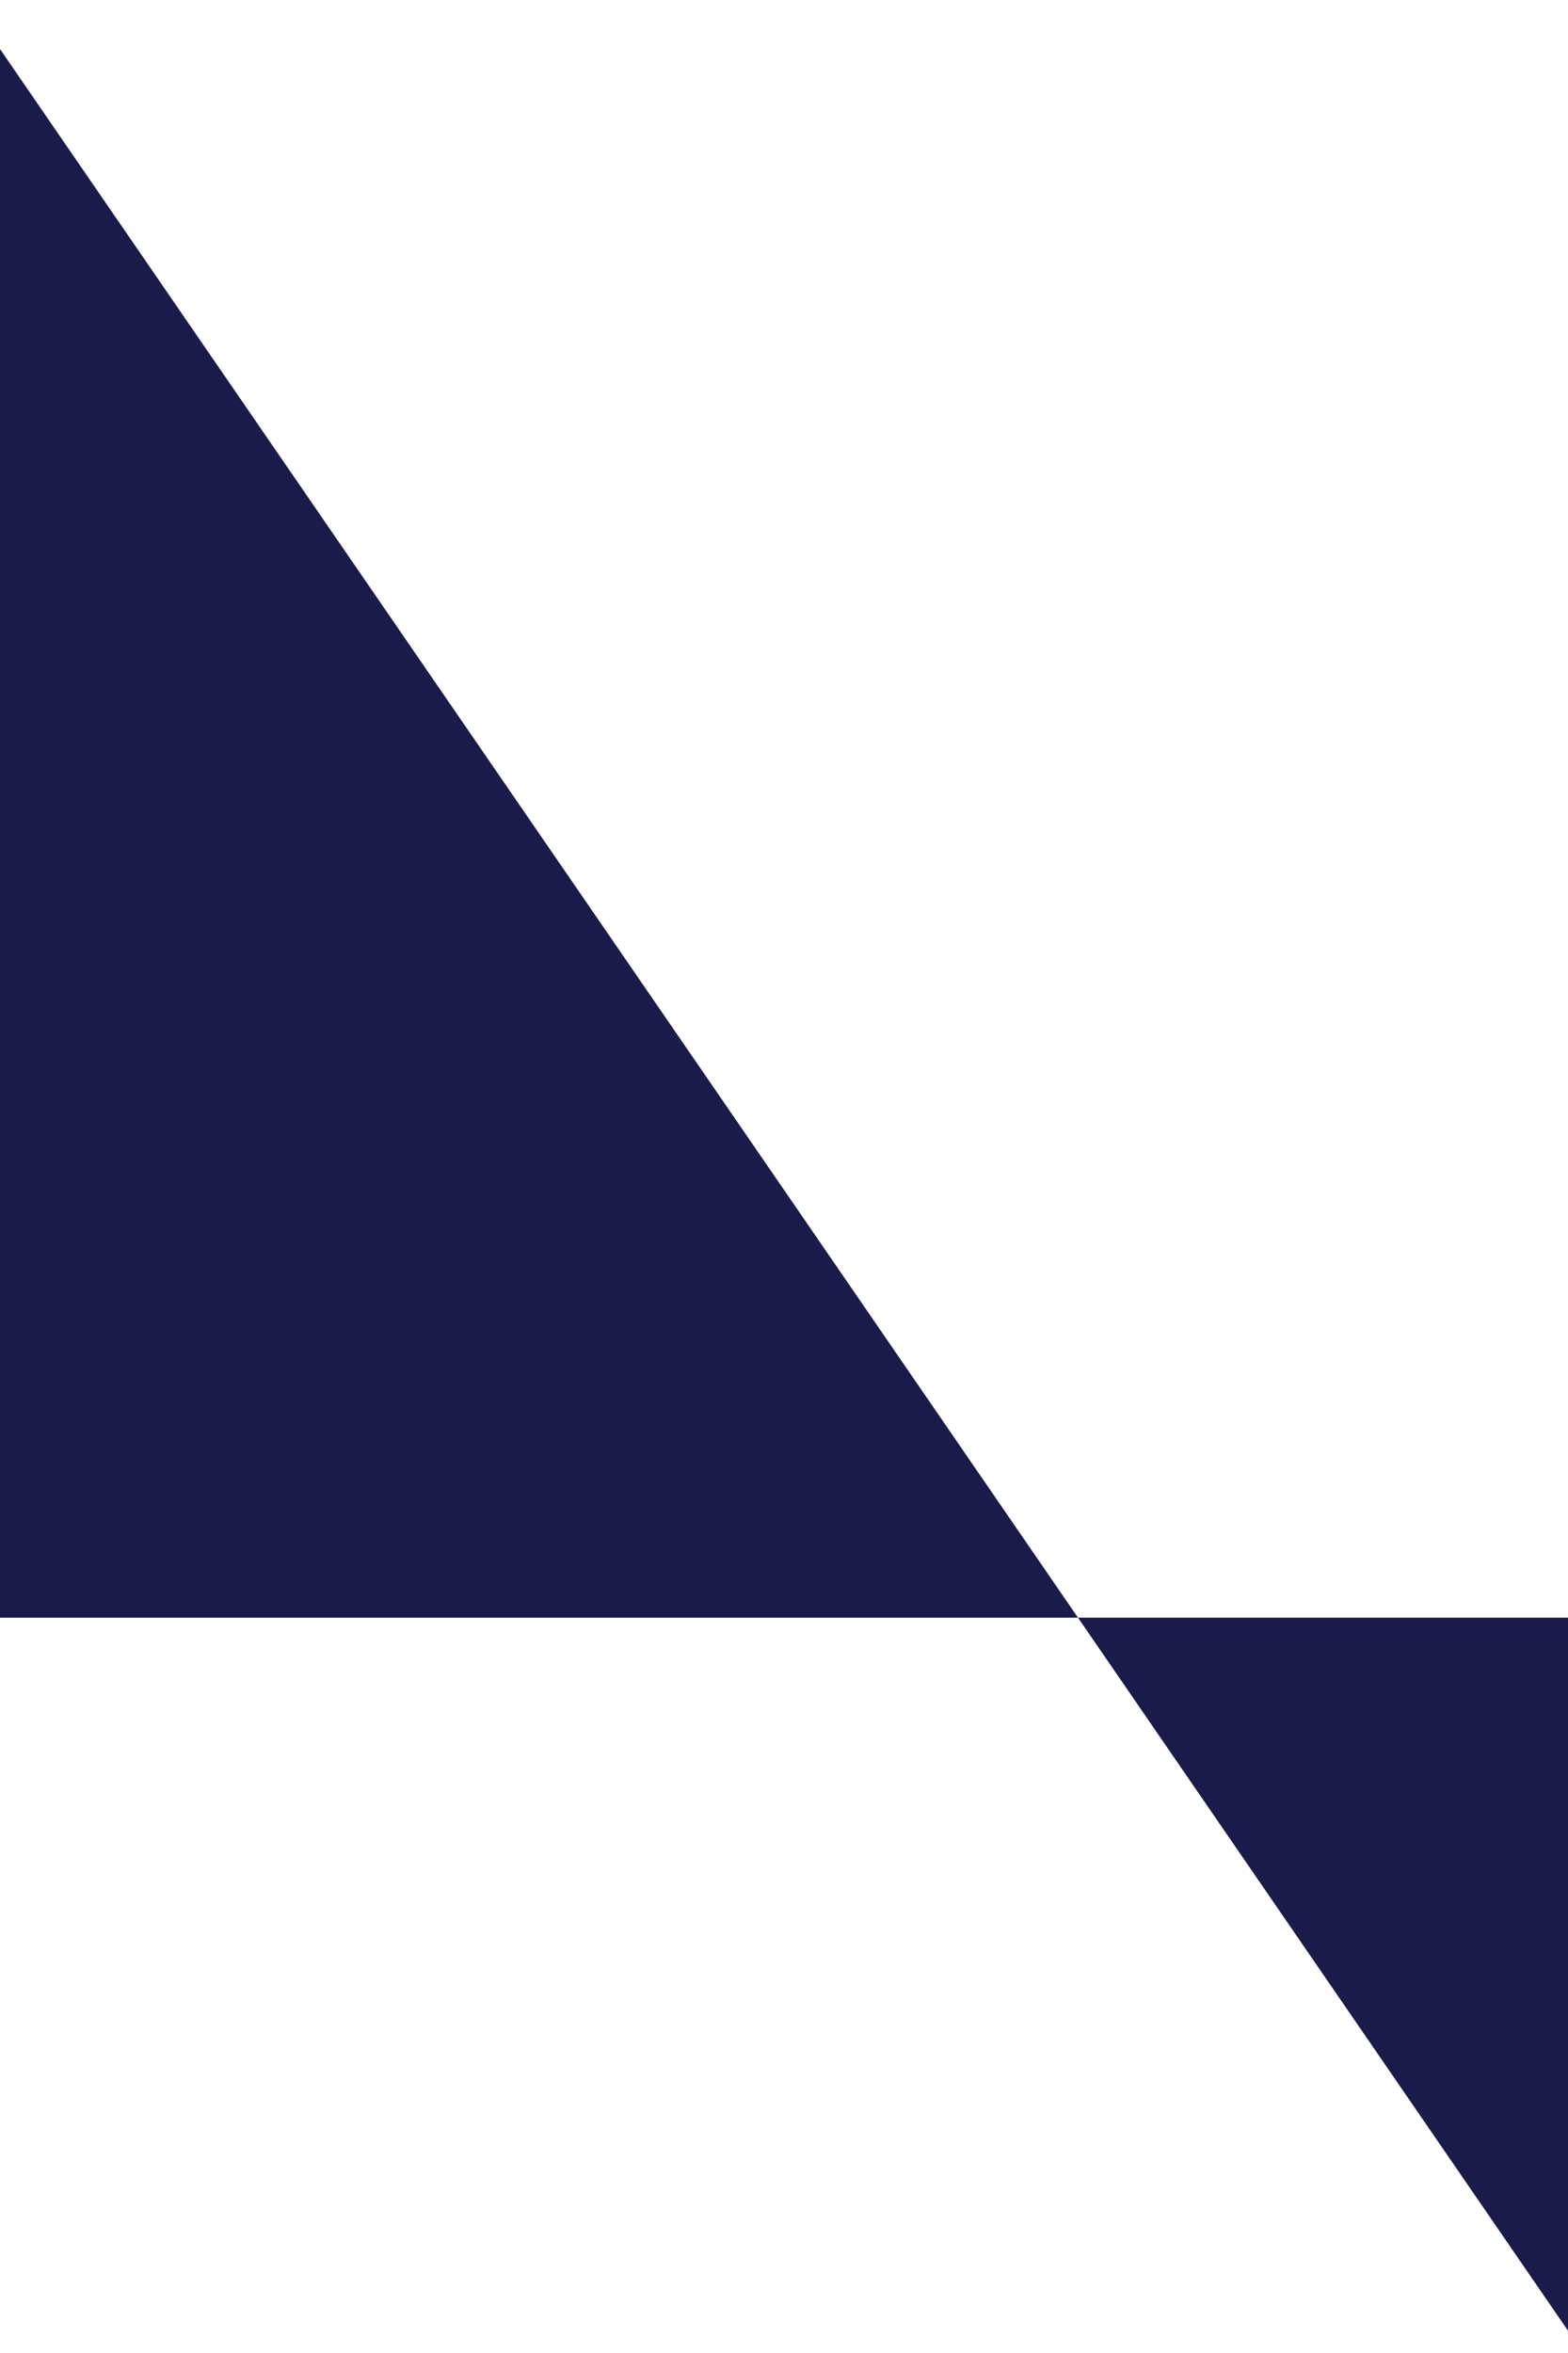
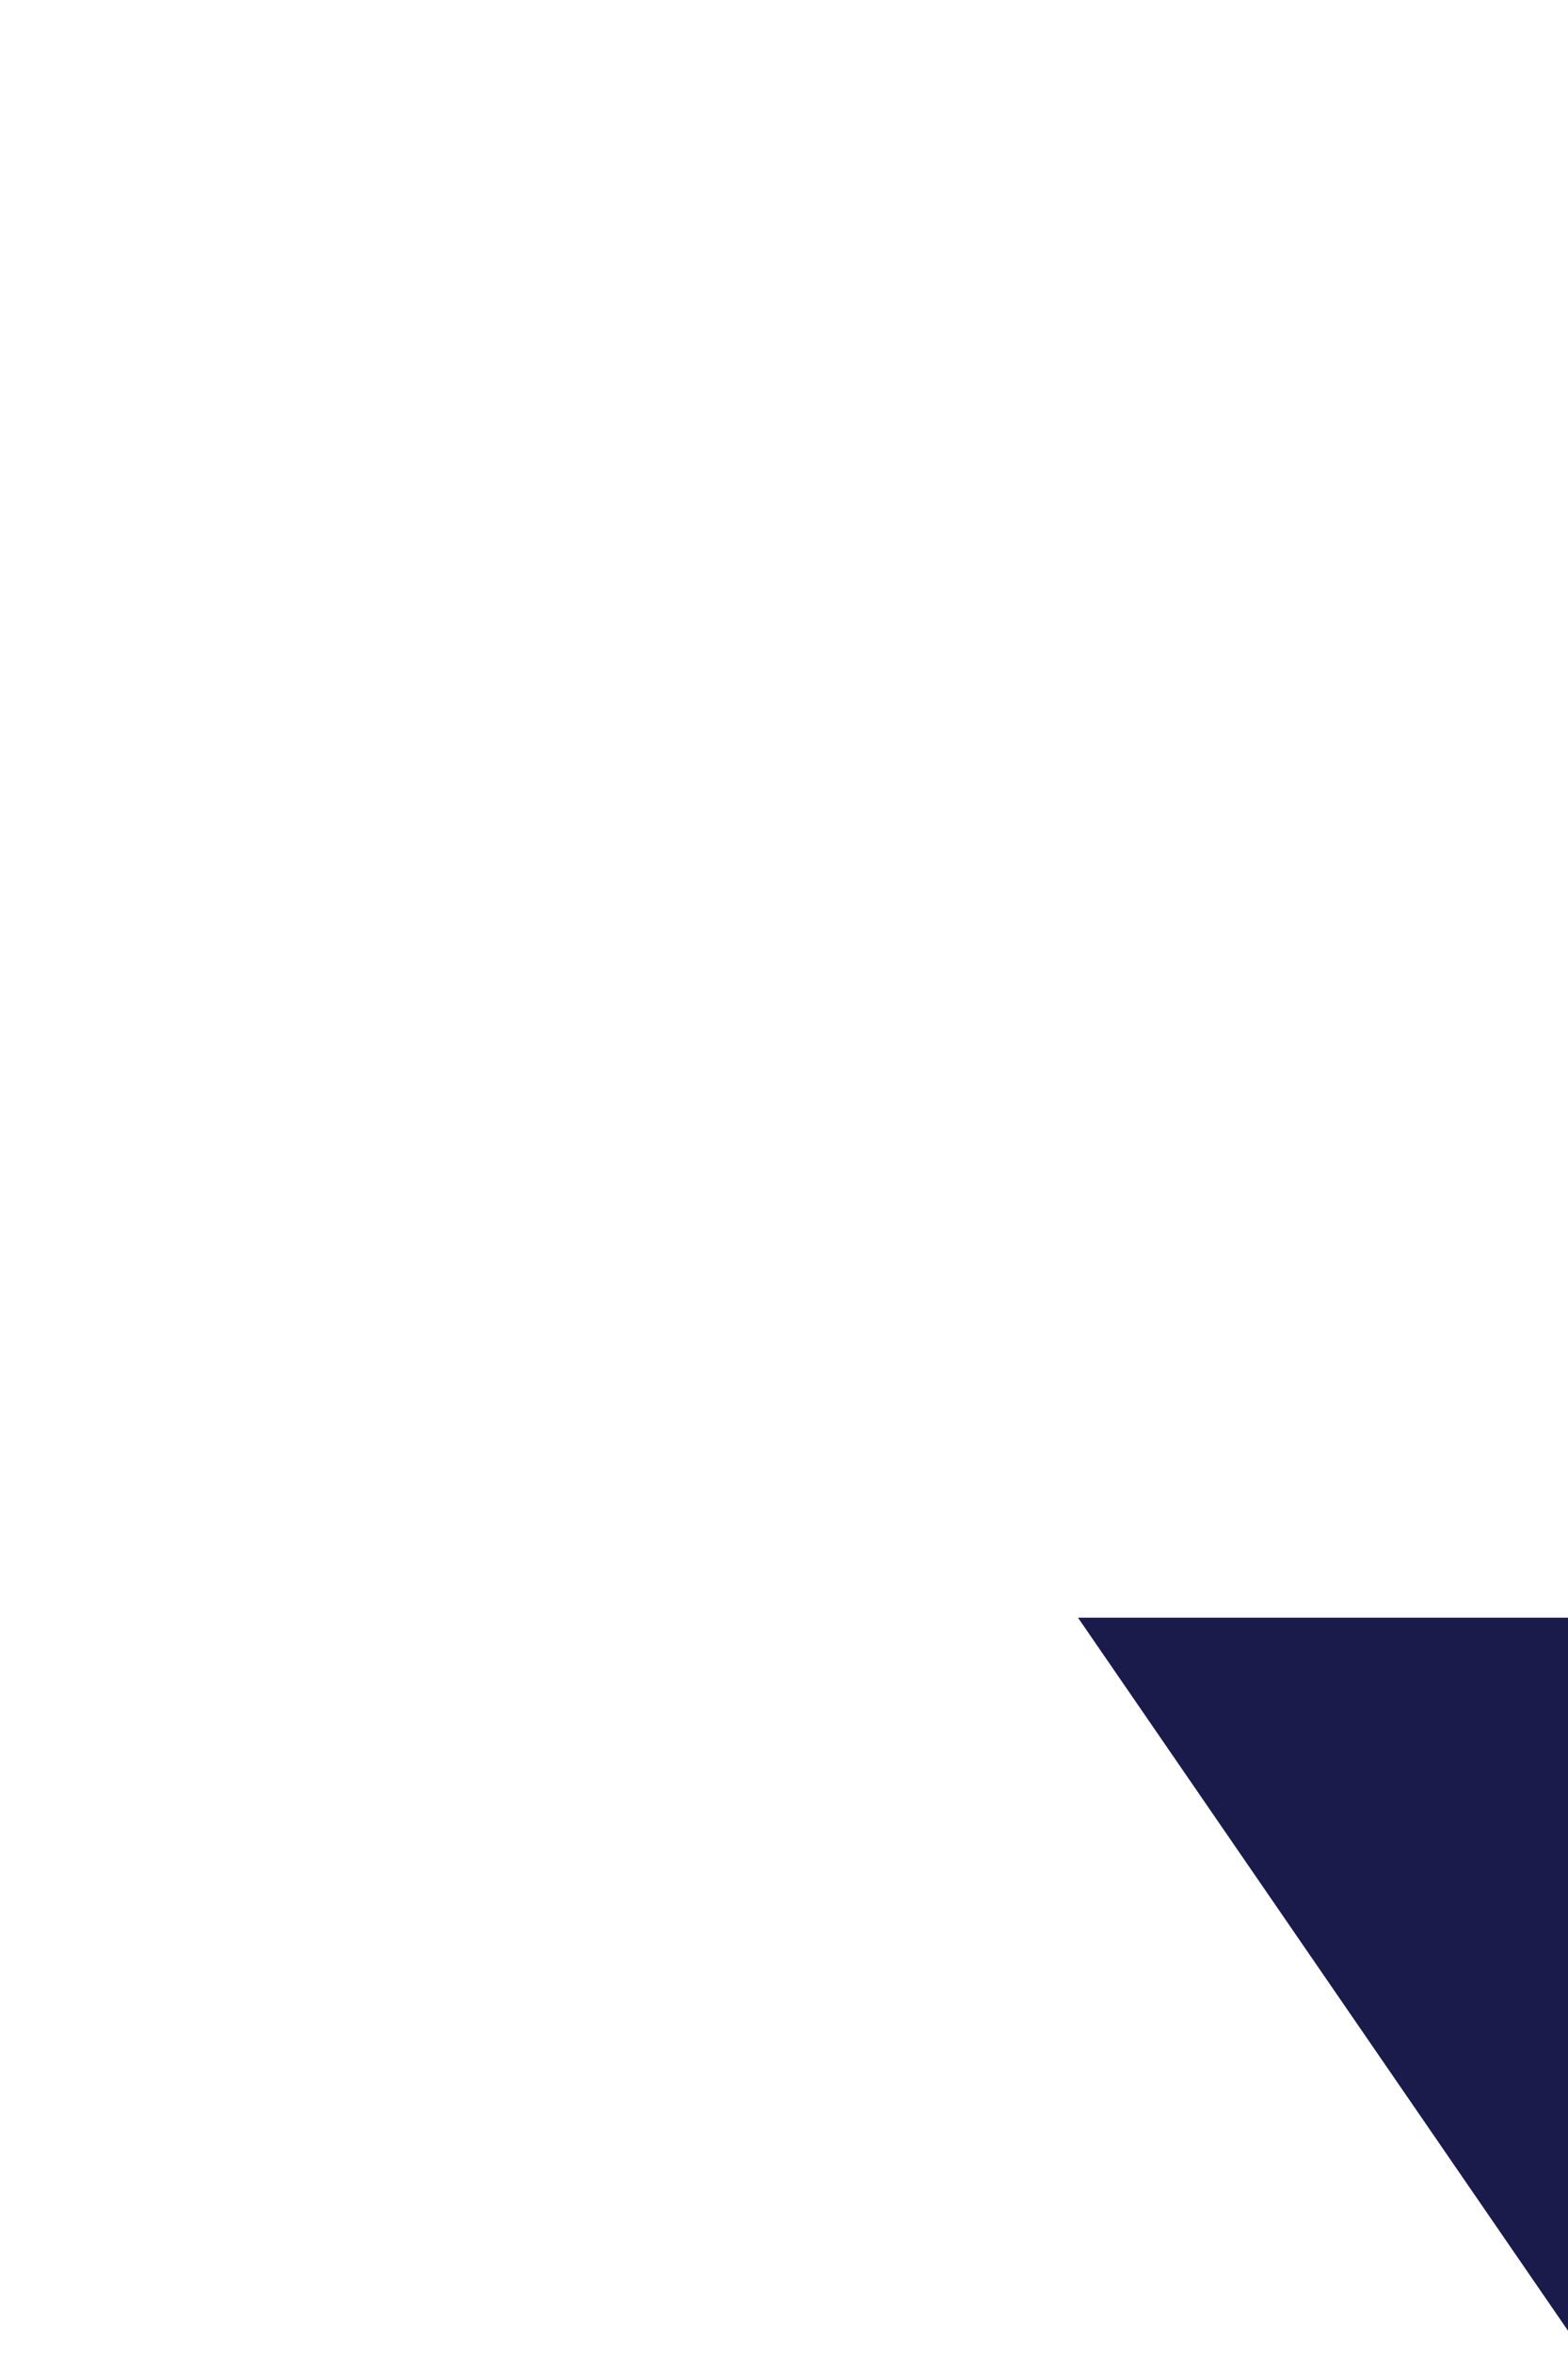
<svg xmlns="http://www.w3.org/2000/svg" width="16" height="24" viewBox="0 0 16 24" fill="none">
  <g id="Hytar-logo 1" clip-path="url(#clip0_78_835)">
-     <path id="Vector" d="M0 0.5L11 16.5H0V0.5Z" fill="#1A1B4A" />
    <path id="Vector_2" d="M11 16.5H16.5V24.5L11 16.5Z" fill="#1A1B4A" />
  </g>
  <defs>
    <clipPath id="clip0_78_835">
      <rect width="16" height="24" fill="white" />
    </clipPath>
  </defs>
</svg>